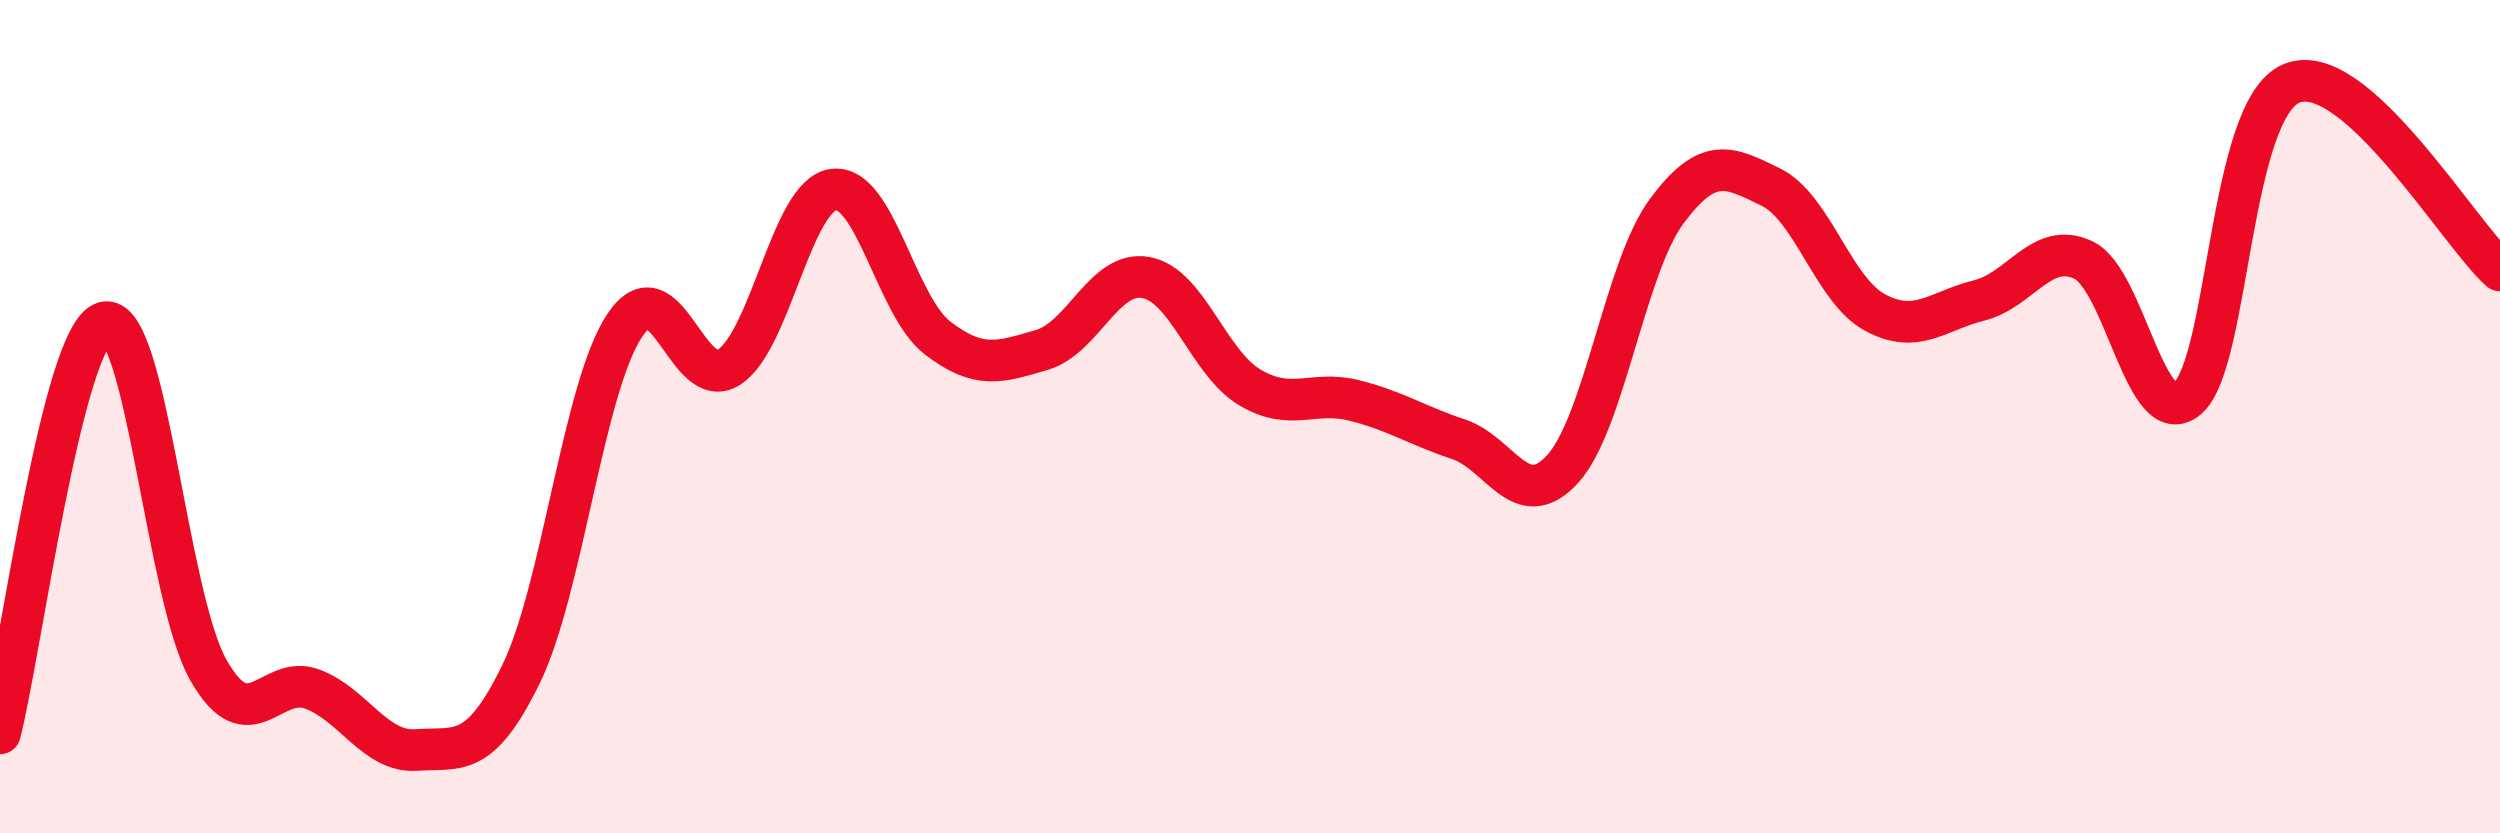
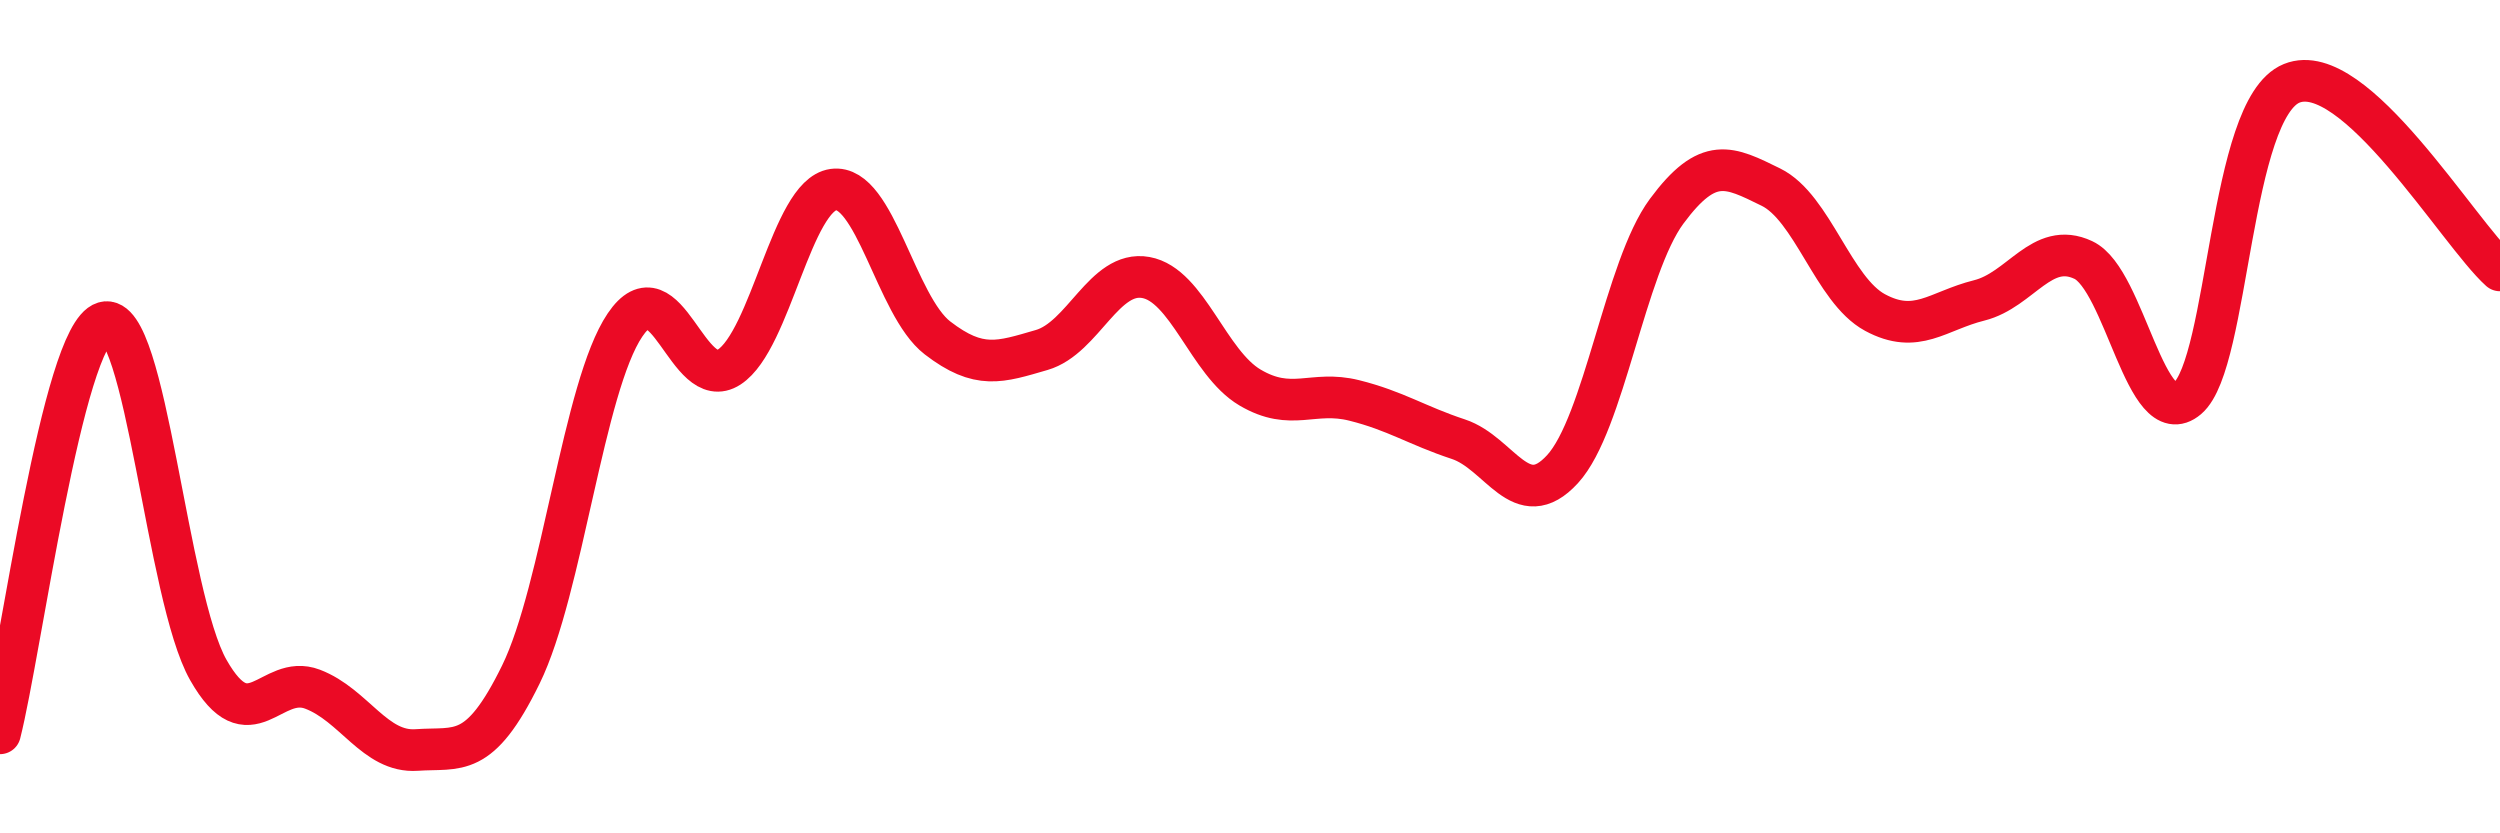
<svg xmlns="http://www.w3.org/2000/svg" width="60" height="20" viewBox="0 0 60 20">
-   <path d="M 0,17.6 C 0.5,15.63 1.5,8.04 2.5,7.74 C 3.5,7.44 4,14.32 5,16.08 C 6,17.84 6.5,16.16 7.5,16.54 C 8.5,16.92 9,18.07 10,18 C 11,17.93 11.5,18.23 12.5,16.19 C 13.5,14.15 14,9.28 15,7.8 C 16,6.32 16.5,9.46 17.5,8.81 C 18.5,8.16 19,4.69 20,4.55 C 21,4.41 21.5,7.34 22.5,8.11 C 23.5,8.88 24,8.69 25,8.4 C 26,8.11 26.5,6.48 27.5,6.66 C 28.5,6.84 29,8.71 30,9.3 C 31,9.89 31.5,9.36 32.5,9.61 C 33.5,9.86 34,10.21 35,10.54 C 36,10.87 36.5,12.35 37.5,11.26 C 38.5,10.17 39,6.42 40,5.07 C 41,3.72 41.5,4 42.5,4.49 C 43.5,4.98 44,6.96 45,7.5 C 46,8.04 46.5,7.46 47.5,7.21 C 48.5,6.96 49,5.77 50,6.24 C 51,6.71 51.5,10.41 52.5,9.56 C 53.5,8.71 53.5,2.61 55,2 C 56.5,1.39 59,5.59 60,6.49L60 20L0 20Z" fill="#EB0A25" opacity="0.1" stroke-linecap="round" stroke-linejoin="round" />
  <path d="M 0,17.6 C 0.5,15.63 1.5,8.04 2.5,7.74 C 3.5,7.44 4,14.32 5,16.08 C 6,17.84 6.5,16.16 7.5,16.54 C 8.5,16.92 9,18.07 10,18 C 11,17.93 11.5,18.23 12.5,16.19 C 13.5,14.15 14,9.28 15,7.8 C 16,6.32 16.5,9.46 17.5,8.81 C 18.5,8.16 19,4.69 20,4.55 C 21,4.41 21.5,7.34 22.5,8.11 C 23.5,8.88 24,8.69 25,8.4 C 26,8.11 26.5,6.48 27.5,6.66 C 28.5,6.84 29,8.71 30,9.3 C 31,9.89 31.5,9.36 32.5,9.61 C 33.5,9.86 34,10.21 35,10.54 C 36,10.87 36.5,12.35 37.5,11.26 C 38.5,10.17 39,6.42 40,5.07 C 41,3.72 41.5,4 42.5,4.49 C 43.5,4.98 44,6.96 45,7.5 C 46,8.04 46.5,7.46 47.5,7.21 C 48.5,6.96 49,5.77 50,6.24 C 51,6.71 51.5,10.41 52.5,9.56 C 53.5,8.71 53.5,2.61 55,2 C 56.5,1.39 59,5.59 60,6.49" stroke="#EB0A25" stroke-width="1" fill="none" stroke-linecap="round" stroke-linejoin="round" />
</svg>